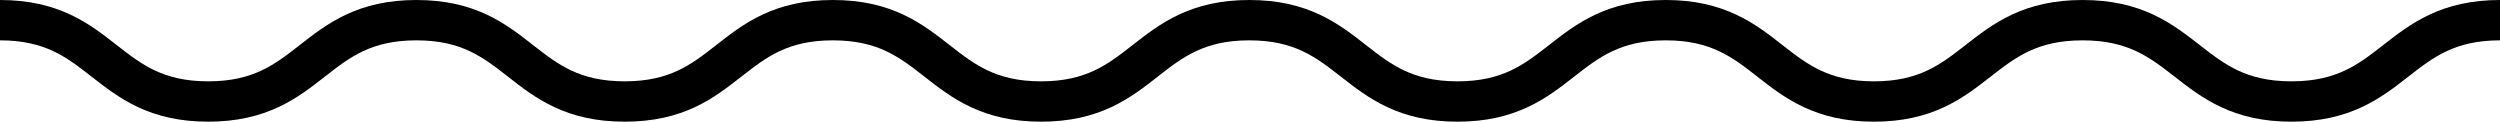
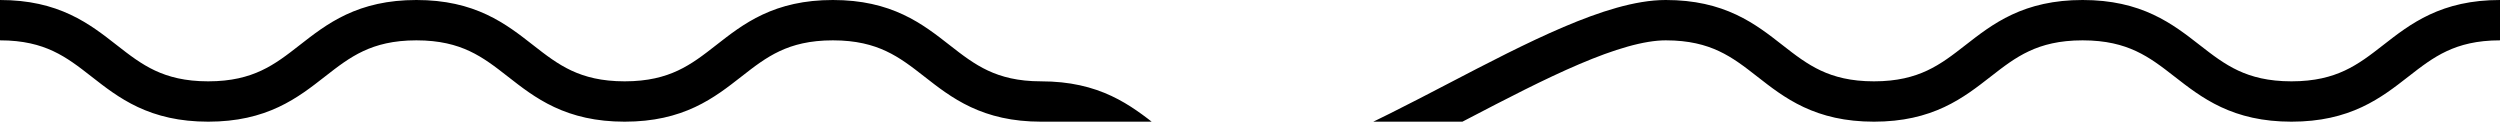
<svg xmlns="http://www.w3.org/2000/svg" width="61.969" height="3.016" viewBox="0 0 61.969 3.016">
-   <path d="M0,.5C2.581.5,2.581,2.516,5.161,2.516S7.742.5,10.322.5,12.9,2.516,15.484,2.516,18.064.5,20.645.5s2.581,2.016,5.161,2.016S28.387.5,30.967.5s2.581,2.016,5.161,2.016S38.709.5,41.29.5s2.581,2.016,5.161,2.016S49.031.5,51.623.5,54.215,2.516,56.8,2.516,59.388.5,61.969.5" transform="translate(0 0)" fill="none" stroke="#000" stroke-miterlimit="10" stroke-width="1" />
+   <path d="M0,.5C2.581.5,2.581,2.516,5.161,2.516S7.742.5,10.322.5,12.9,2.516,15.484,2.516,18.064.5,20.645.5s2.581,2.016,5.161,2.016s2.581,2.016,5.161,2.016S38.709.5,41.29.5s2.581,2.016,5.161,2.016S49.031.5,51.623.5,54.215,2.516,56.8,2.516,59.388.5,61.969.5" transform="translate(0 0)" fill="none" stroke="#000" stroke-miterlimit="10" stroke-width="1" />
</svg>